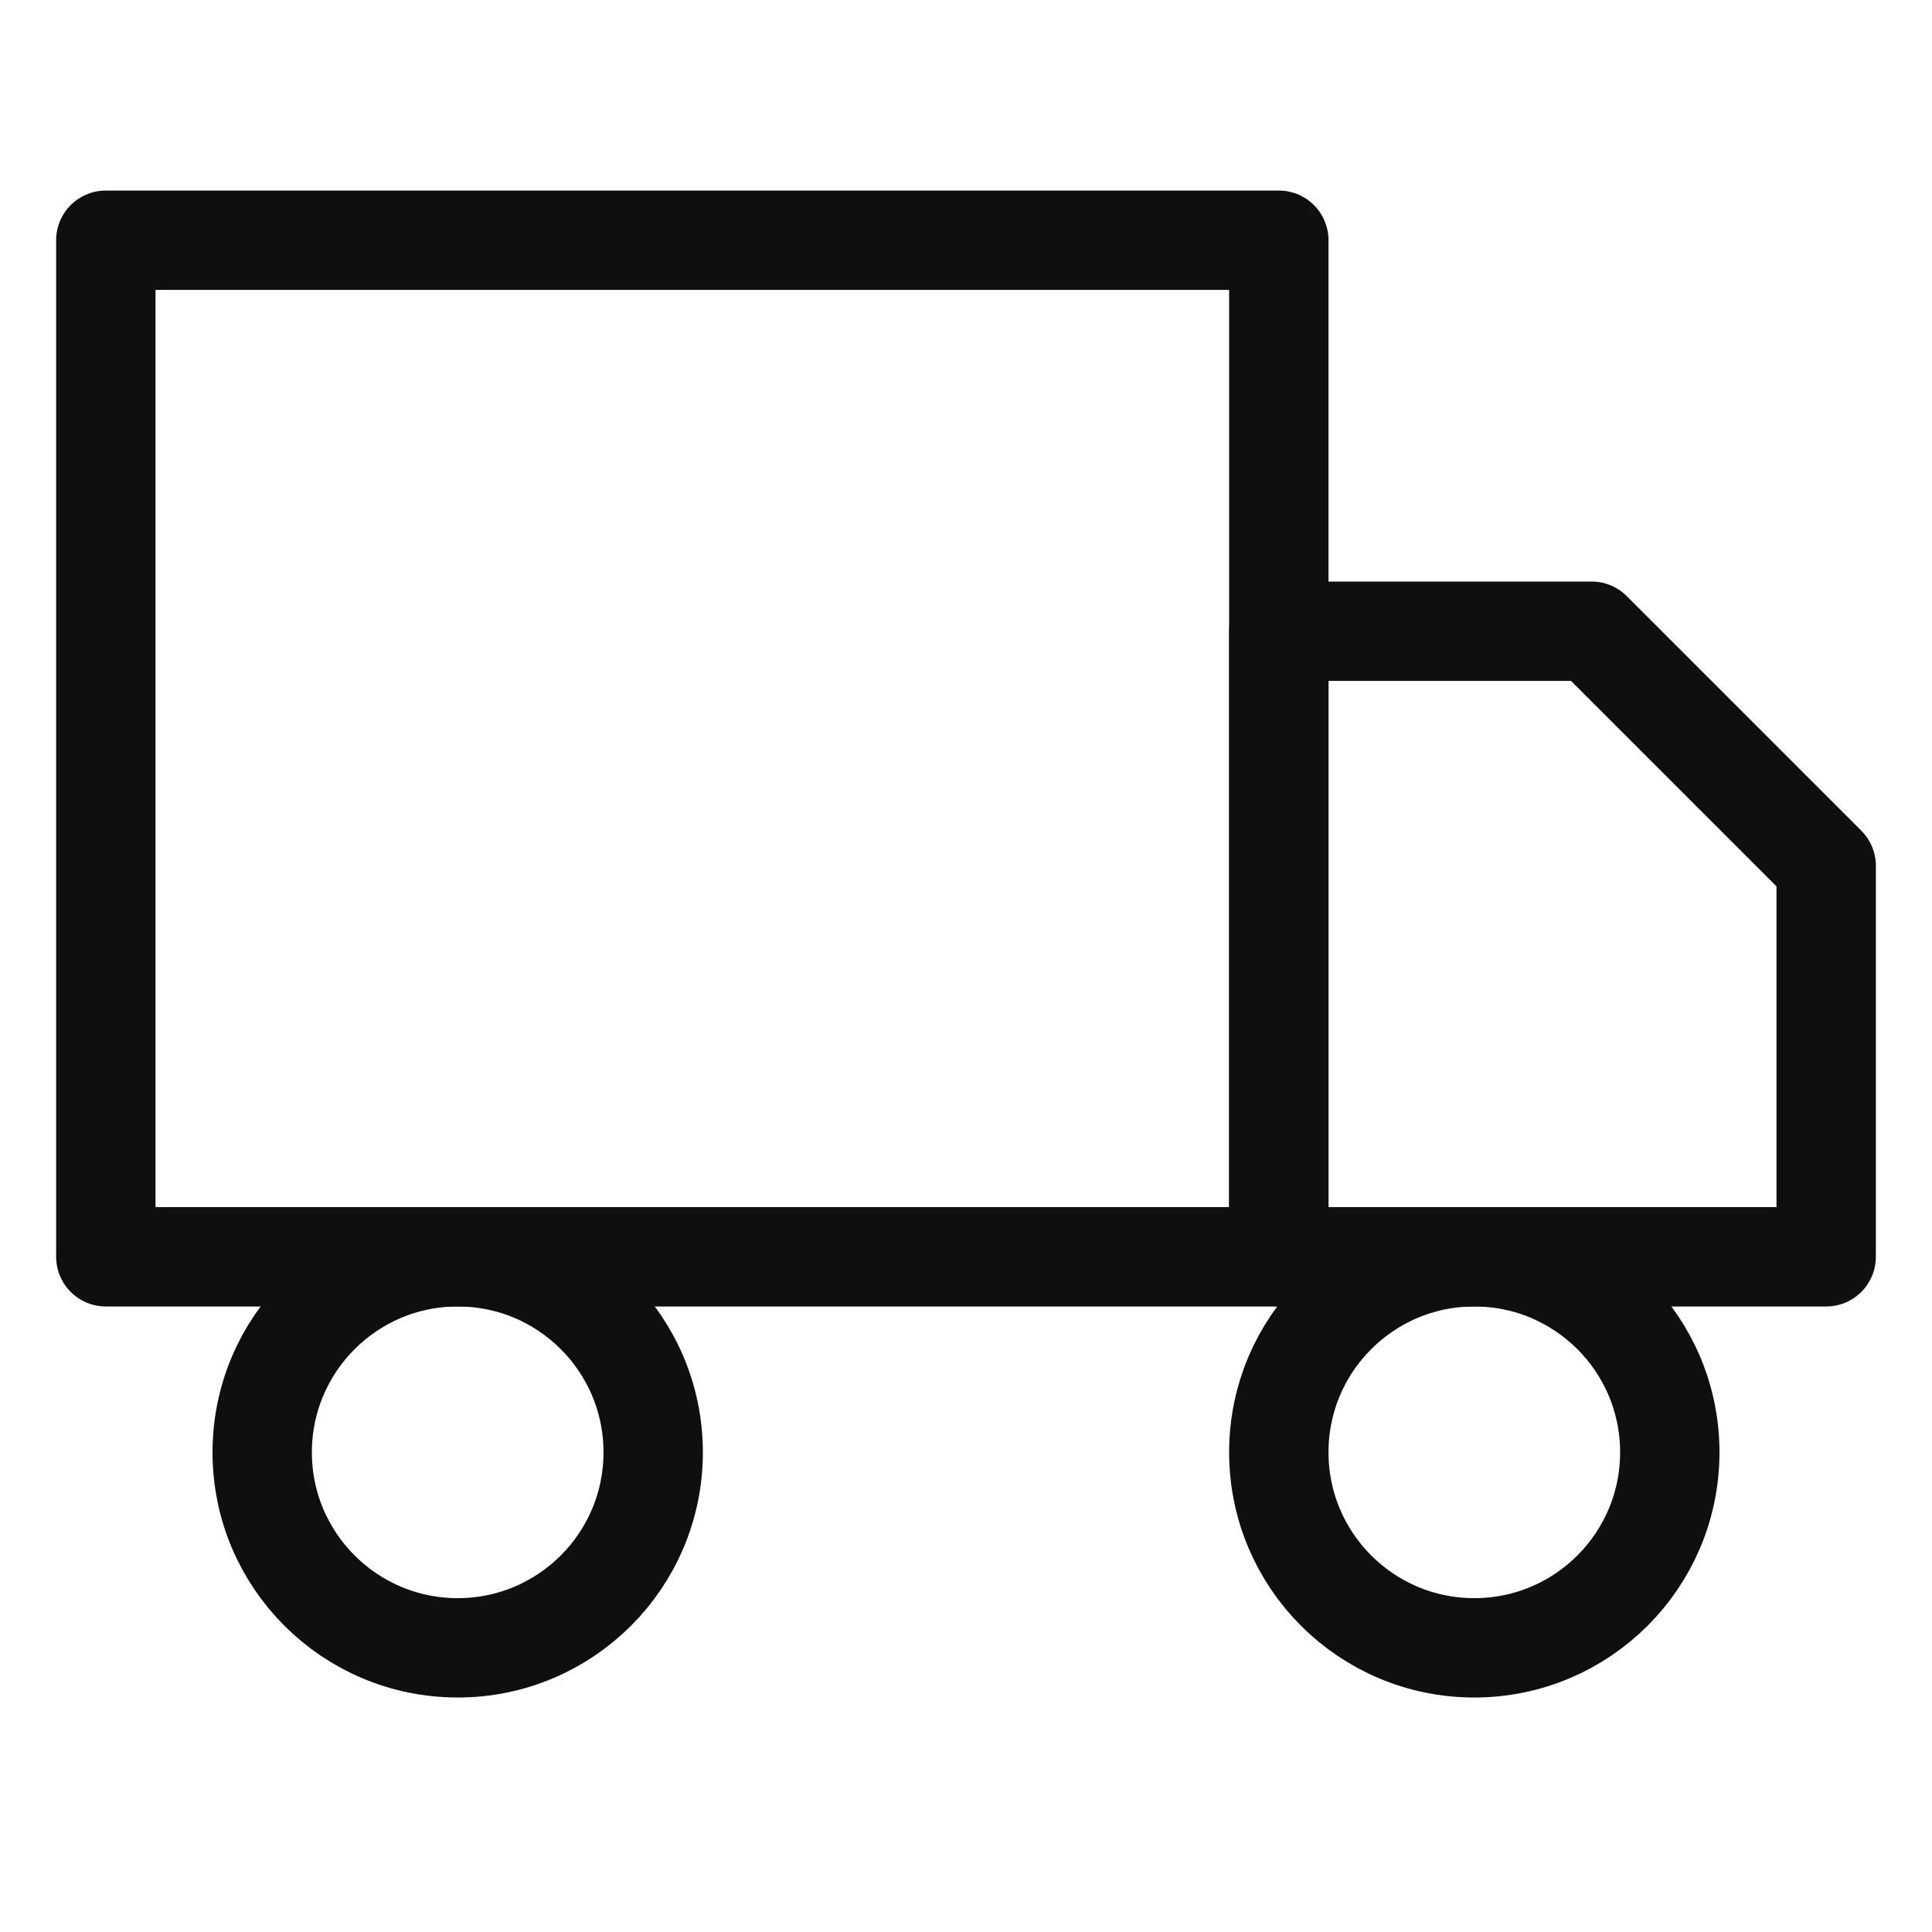
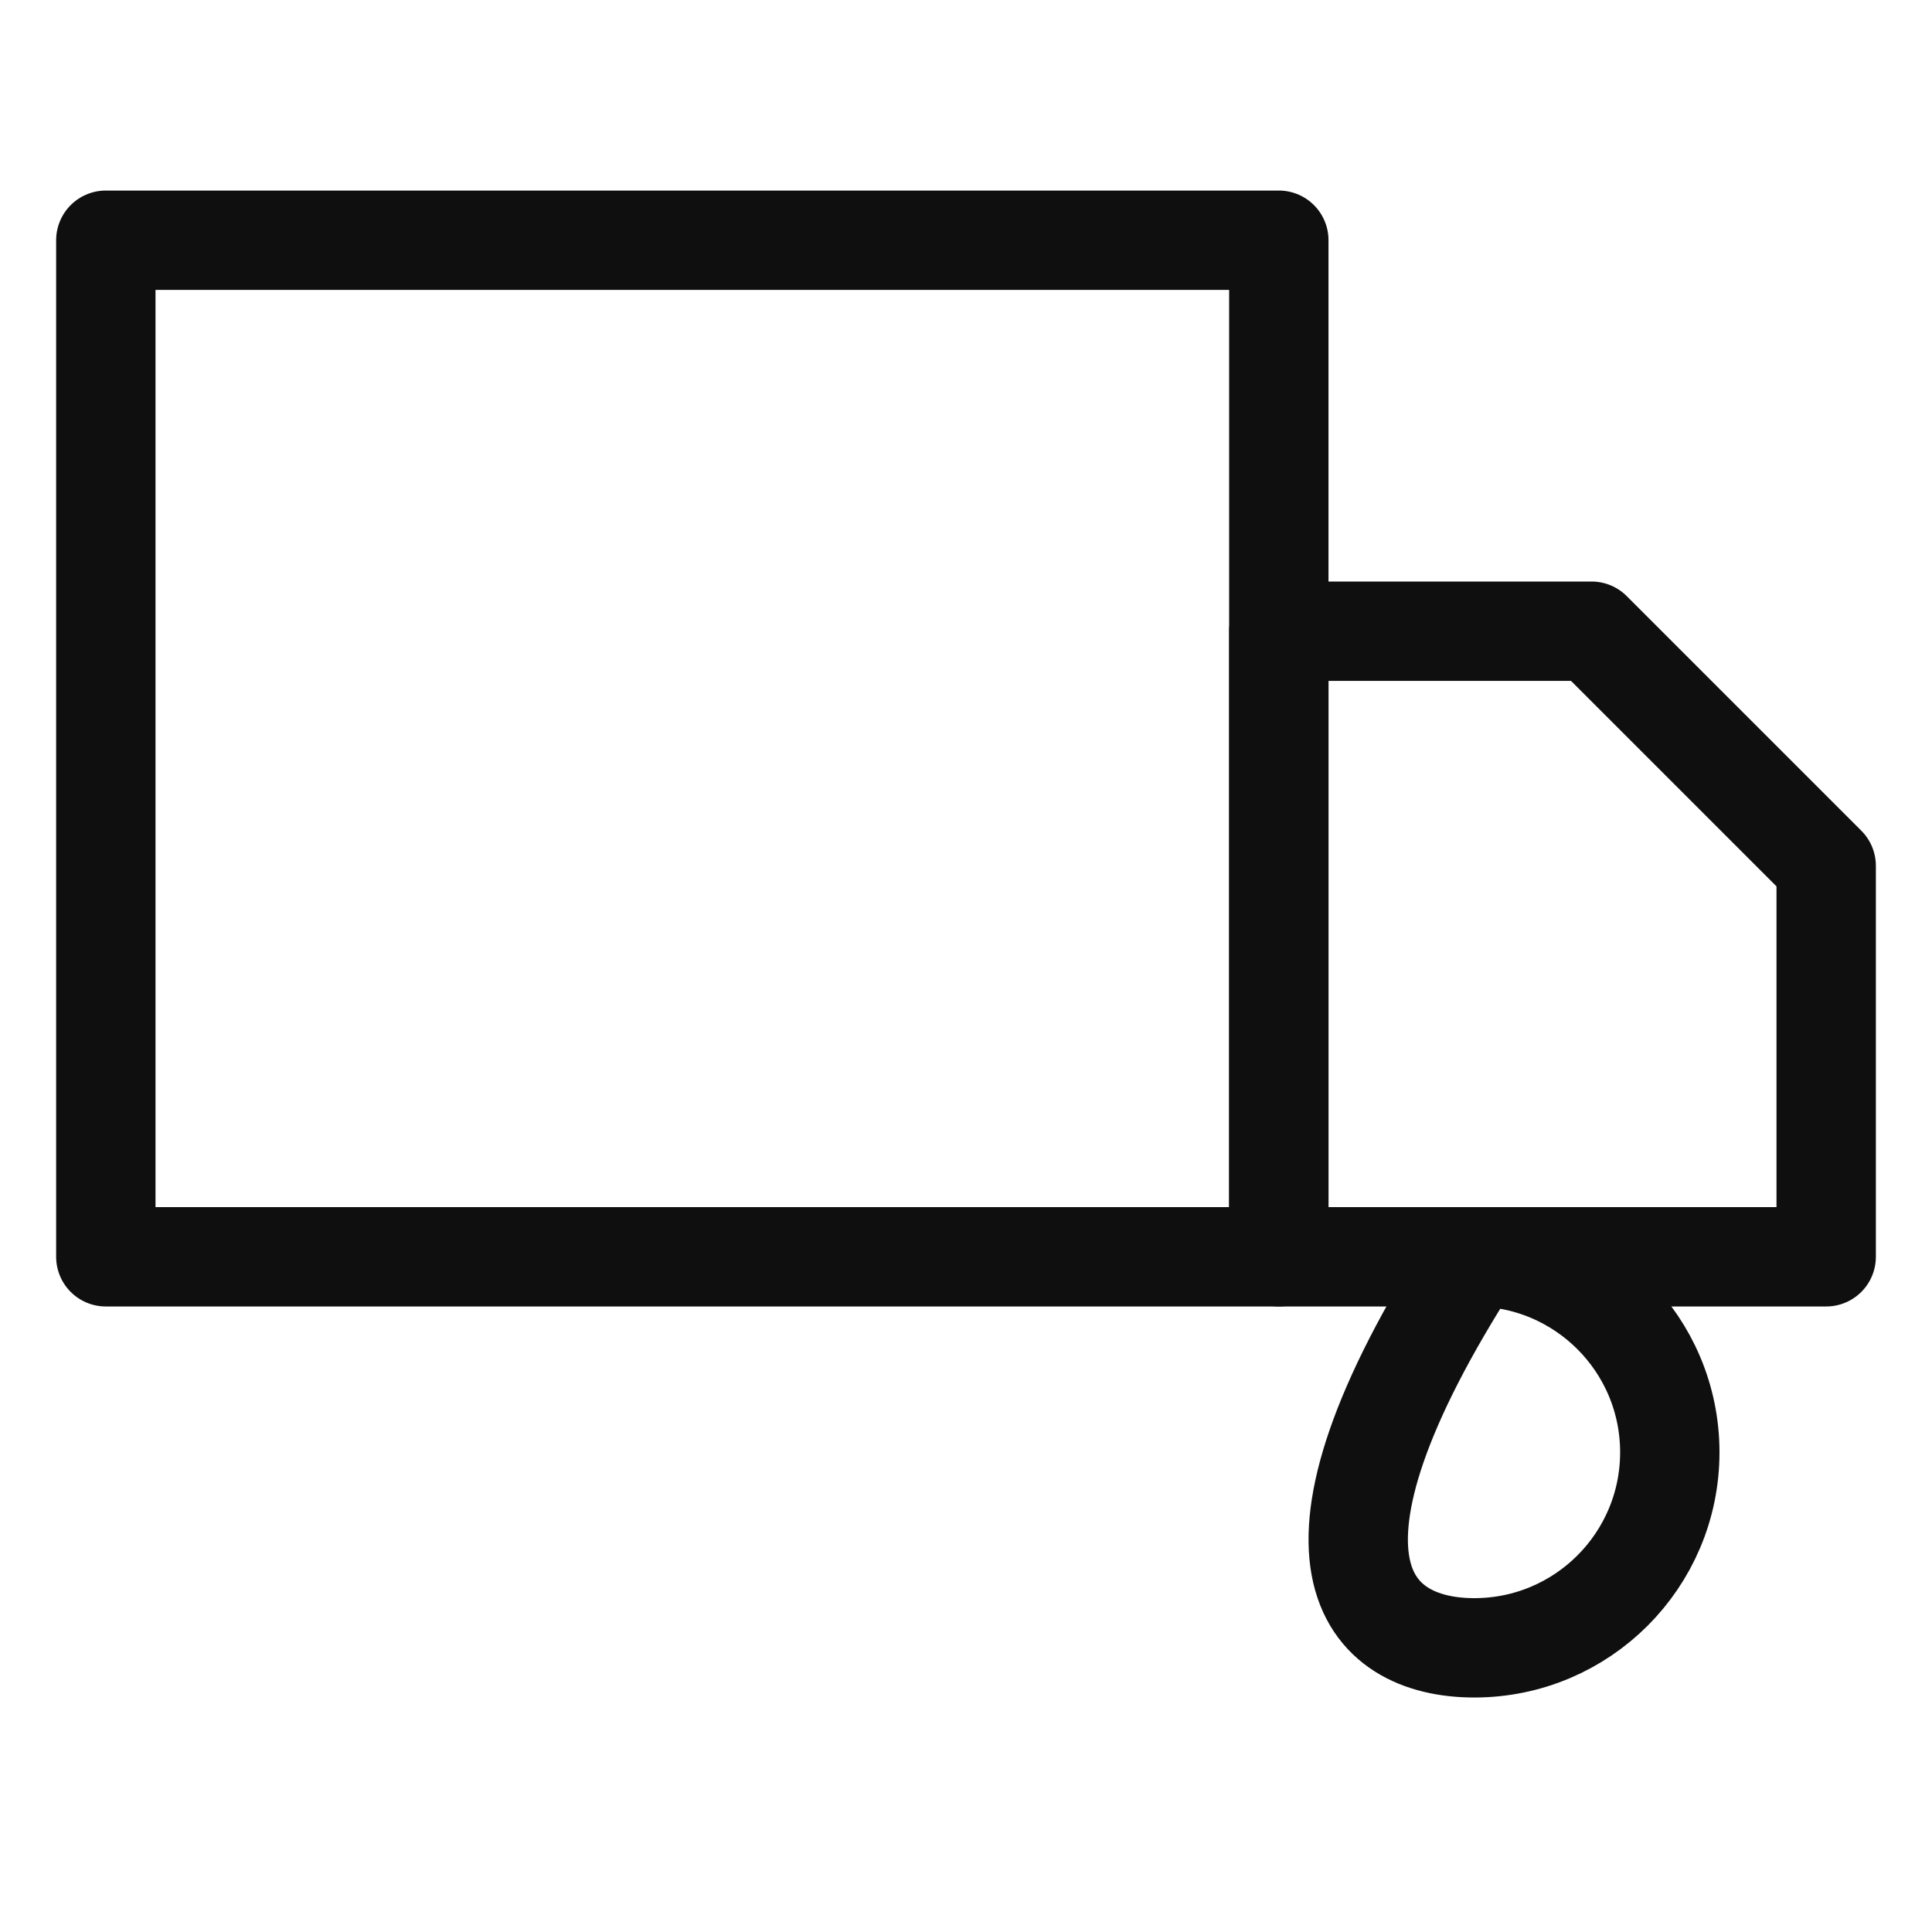
<svg xmlns="http://www.w3.org/2000/svg" fill="none" viewBox="0 0 35 35" height="35" width="35">
  <path stroke-linejoin="round" stroke-linecap="round" stroke-width="1.8" stroke="#0F0F0F" d="M23.167 4.352H1.917V22.768H23.167V4.352Z" />
  <path stroke-linejoin="round" stroke-linecap="round" stroke-width="1.8" stroke="#0F0F0F" d="M23.167 11.435H28.833L33.083 15.685V22.768H23.167V11.435Z" />
-   <path stroke-linejoin="round" stroke-linecap="round" stroke-width="1.8" stroke="#0F0F0F" d="M8.292 29.852C10.248 29.852 11.833 28.266 11.833 26.31C11.833 24.354 10.248 22.768 8.292 22.768C6.336 22.768 4.75 24.354 4.75 26.31C4.75 28.266 6.336 29.852 8.292 29.852Z" />
-   <path stroke-linejoin="round" stroke-linecap="round" stroke-width="1.8" stroke="#0F0F0F" d="M26.708 29.852C28.664 29.852 30.25 28.266 30.25 26.31C30.25 24.354 28.664 22.768 26.708 22.768C24.752 22.768 23.167 24.354 23.167 26.31C23.167 28.266 24.752 29.852 26.708 29.852Z" />
+   <path stroke-linejoin="round" stroke-linecap="round" stroke-width="1.8" stroke="#0F0F0F" d="M26.708 29.852C28.664 29.852 30.25 28.266 30.25 26.31C30.25 24.354 28.664 22.768 26.708 22.768C23.167 28.266 24.752 29.852 26.708 29.852Z" />
</svg>